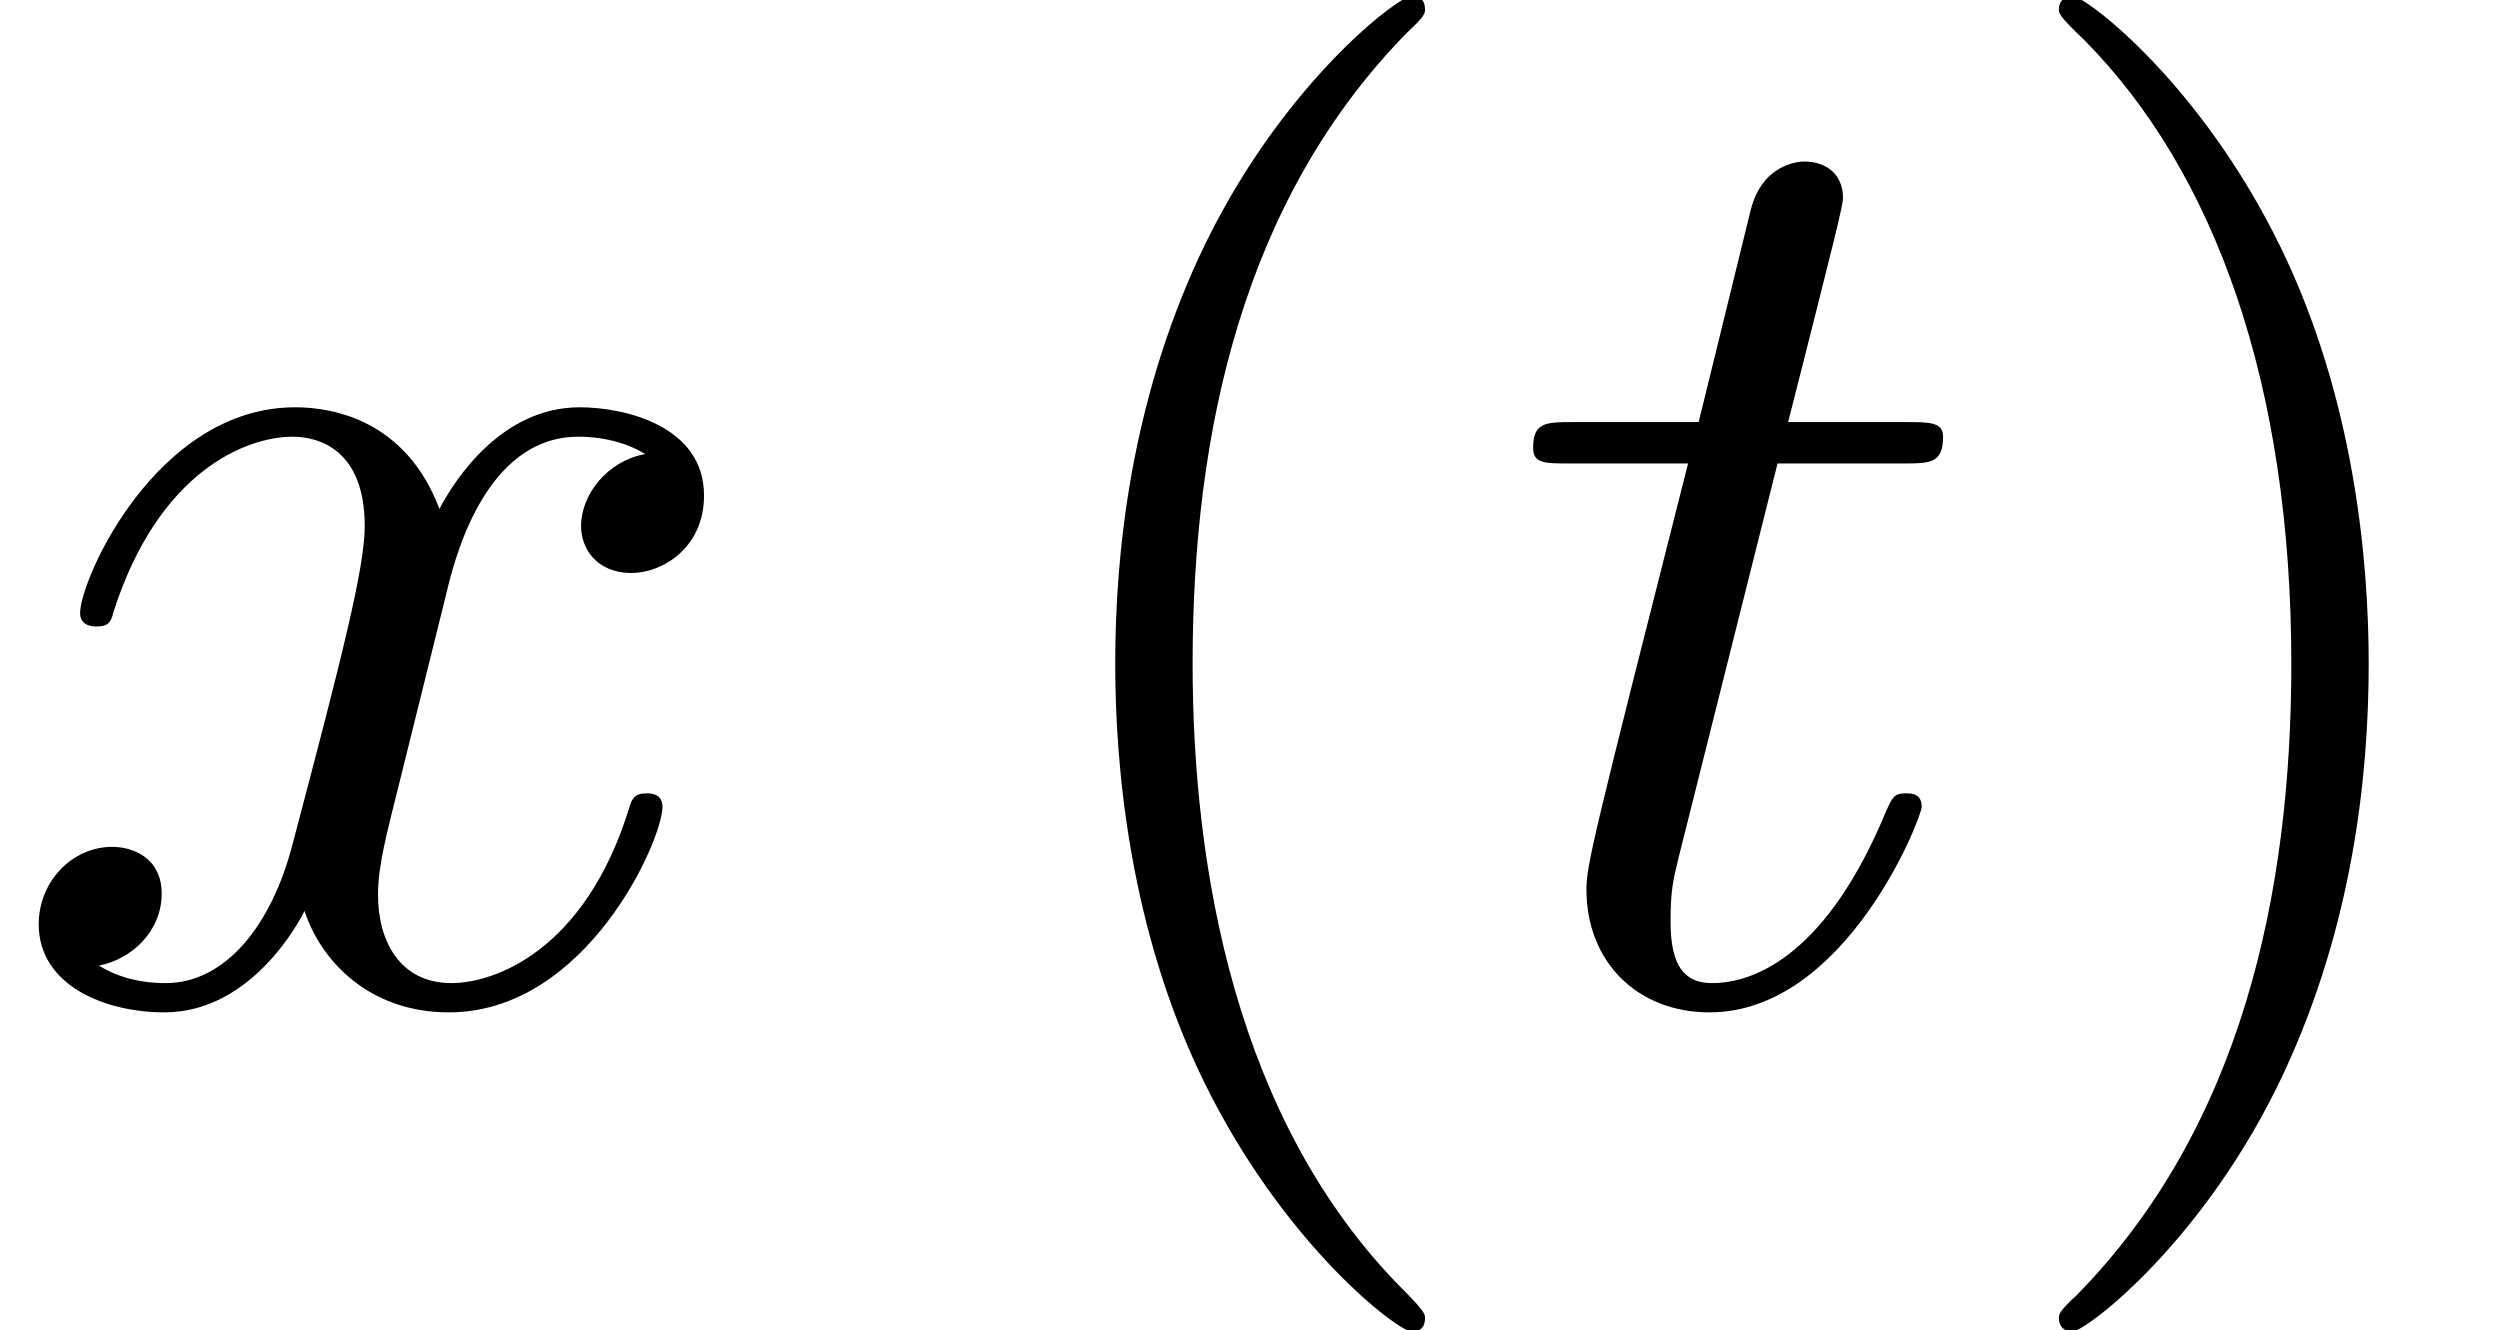
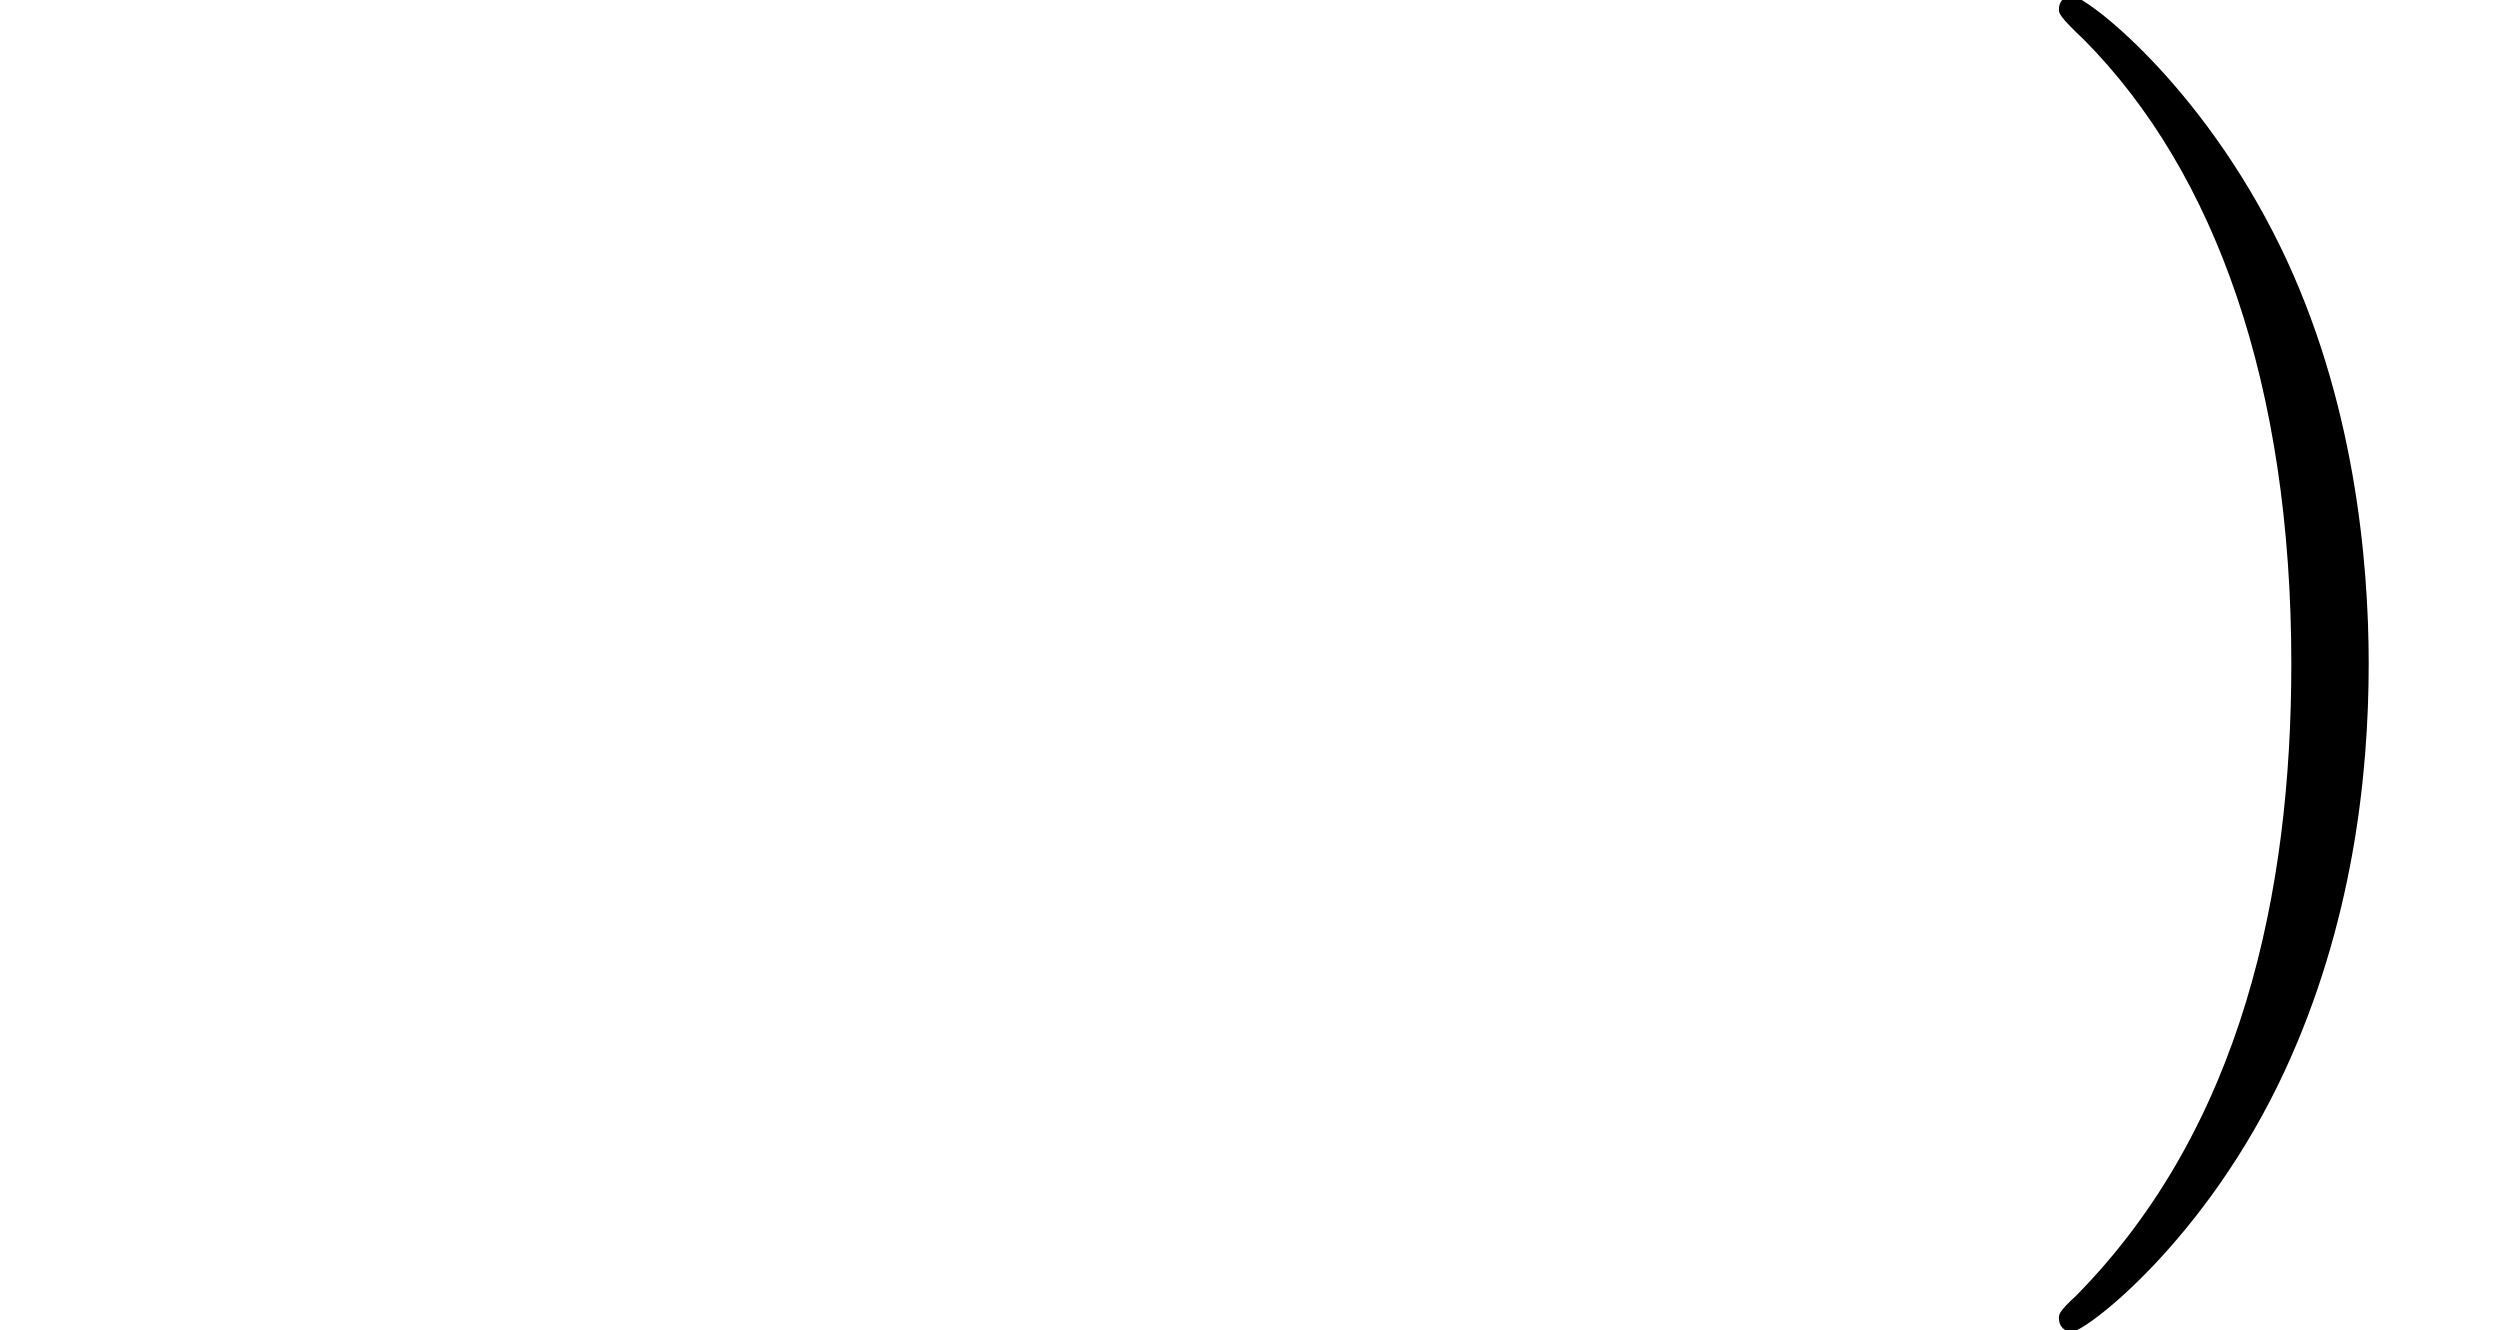
<svg xmlns="http://www.w3.org/2000/svg" xmlns:xlink="http://www.w3.org/1999/xlink" height="12.407pt" version="1.1" viewBox="121.346 294.913 23.314 12.407" width="23.314pt">
  <defs>
-     <path d="M3.285 2.382C3.285 2.352 3.285 2.332 3.117 2.164C1.876 0.913 1.558 -0.963 1.558 -2.481C1.558 -4.208 1.935 -5.935 3.156 -7.176C3.285 -7.295 3.285 -7.315 3.285 -7.345C3.285 -7.414 3.246 -7.444 3.186 -7.444C3.087 -7.444 2.194 -6.769 1.608 -5.509C1.102 -4.417 0.983 -3.315 0.983 -2.481C0.983 -1.707 1.092 -0.506 1.638 0.615C2.233 1.836 3.087 2.481 3.186 2.481C3.246 2.481 3.285 2.452 3.285 2.382Z" id="g1-40" />
    <path d="M2.868 -2.481C2.868 -3.256 2.759 -4.457 2.213 -5.578C1.618 -6.799 0.764 -7.444 0.665 -7.444C0.605 -7.444 0.566 -7.404 0.566 -7.345C0.566 -7.315 0.566 -7.295 0.754 -7.117C1.727 -6.134 2.293 -4.556 2.293 -2.481C2.293 -0.784 1.926 0.963 0.695 2.213C0.566 2.332 0.566 2.352 0.566 2.382C0.566 2.442 0.605 2.481 0.665 2.481C0.764 2.481 1.658 1.806 2.243 0.546C2.749 -0.546 2.868 -1.648 2.868 -2.481Z" id="g1-41" />
-     <path d="M1.636 -3.176H2.382C2.541 -3.176 2.62 -3.176 2.62 -3.335C2.62 -3.422 2.541 -3.422 2.398 -3.422H1.699C1.985 -4.55 2.025 -4.709 2.025 -4.756C2.025 -4.891 1.929 -4.971 1.795 -4.971C1.771 -4.971 1.548 -4.963 1.477 -4.685L1.167 -3.422H0.421C0.262 -3.422 0.183 -3.422 0.183 -3.271C0.183 -3.176 0.246 -3.176 0.405 -3.176H1.104C0.532 -0.921 0.5 -0.786 0.5 -0.643C0.5 -0.214 0.802 0.087 1.231 0.087C2.041 0.087 2.493 -1.072 2.493 -1.135C2.493 -1.215 2.43 -1.215 2.398 -1.215C2.327 -1.215 2.319 -1.191 2.279 -1.104C1.937 -0.278 1.517 -0.087 1.247 -0.087C1.08 -0.087 1 -0.191 1 -0.453C1 -0.643 1.016 -0.699 1.048 -0.834L1.636 -3.176Z" id="g2-116" />
-     <path d="M2.652 -2.398C2.7 -2.604 2.882 -3.335 3.438 -3.335C3.478 -3.335 3.668 -3.335 3.835 -3.232C3.613 -3.192 3.454 -2.994 3.454 -2.803C3.454 -2.676 3.541 -2.525 3.756 -2.525C3.93 -2.525 4.185 -2.668 4.185 -2.986C4.185 -3.398 3.716 -3.51 3.446 -3.51C2.986 -3.51 2.708 -3.089 2.612 -2.906C2.414 -3.43 1.985 -3.51 1.755 -3.51C0.929 -3.51 0.476 -2.485 0.476 -2.287C0.476 -2.207 0.556 -2.207 0.572 -2.207C0.635 -2.207 0.659 -2.223 0.675 -2.295C0.945 -3.136 1.469 -3.335 1.739 -3.335C1.89 -3.335 2.168 -3.263 2.168 -2.803C2.168 -2.557 2.033 -2.025 1.739 -0.913C1.612 -0.421 1.334 -0.087 0.985 -0.087C0.937 -0.087 0.754 -0.087 0.588 -0.191C0.786 -0.23 0.961 -0.397 0.961 -0.619C0.961 -0.834 0.786 -0.897 0.667 -0.897C0.429 -0.897 0.23 -0.691 0.23 -0.437C0.23 -0.071 0.627 0.087 0.977 0.087C1.501 0.087 1.787 -0.468 1.81 -0.516C1.906 -0.222 2.192 0.087 2.668 0.087C3.486 0.087 3.938 -0.937 3.938 -1.135C3.938 -1.215 3.867 -1.215 3.843 -1.215C3.772 -1.215 3.756 -1.183 3.74 -1.128C3.478 -0.278 2.938 -0.087 2.684 -0.087C2.374 -0.087 2.247 -0.341 2.247 -0.611C2.247 -0.786 2.295 -0.961 2.382 -1.31L2.652 -2.398Z" id="g2-120" />
    <use id="g42-40" transform="scale(1.004)" xlink:href="#g1-40" />
    <use id="g42-41" transform="scale(1.004)" xlink:href="#g1-41" />
    <use id="g41-116" transform="scale(1.255)" xlink:href="#g2-116" />
    <use id="g41-120" transform="scale(1.255)" xlink:href="#g2-120" />
  </defs>
  <g id="page35" transform="matrix(1.25 0 0 1.25 0 0)">
    <use x="97.077" xlink:href="#g41-120" y="243.374" />
    <use x="104.41" xlink:href="#g42-40" y="243.374" />
    <use x="108.285" xlink:href="#g41-116" y="243.374" />
    <use x="111.869" xlink:href="#g42-41" y="243.374" />
  </g>
</svg>